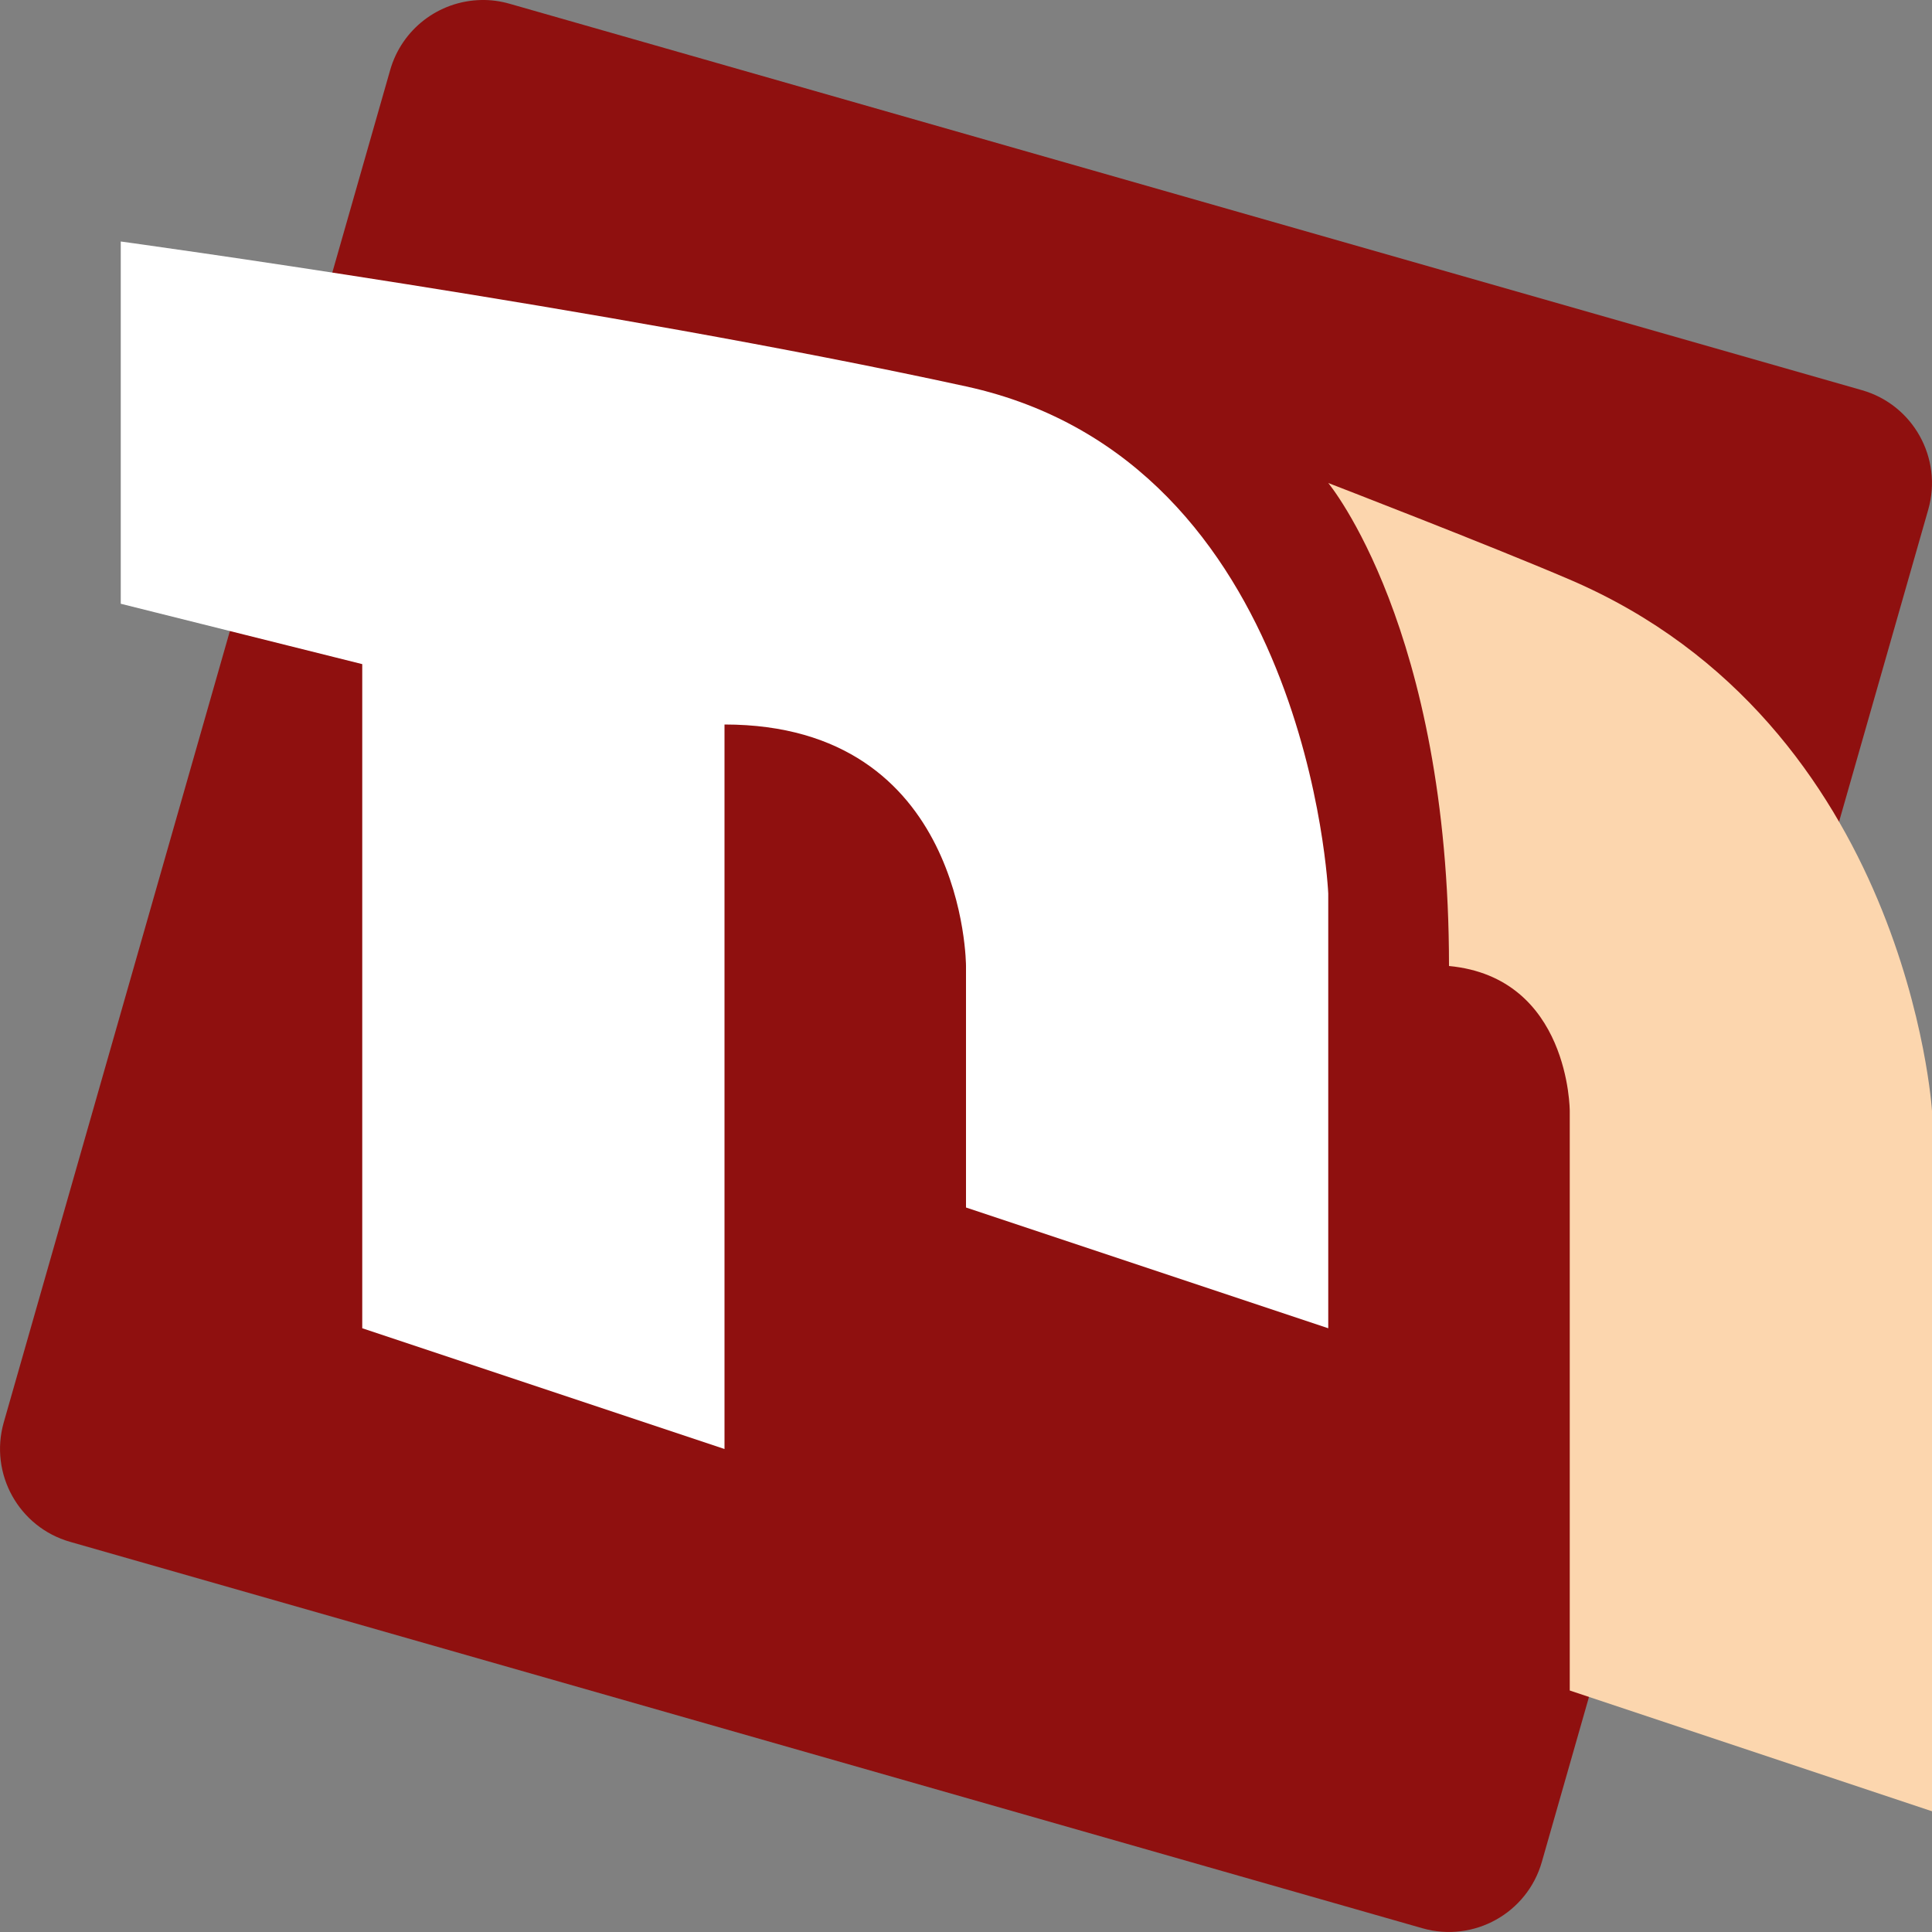
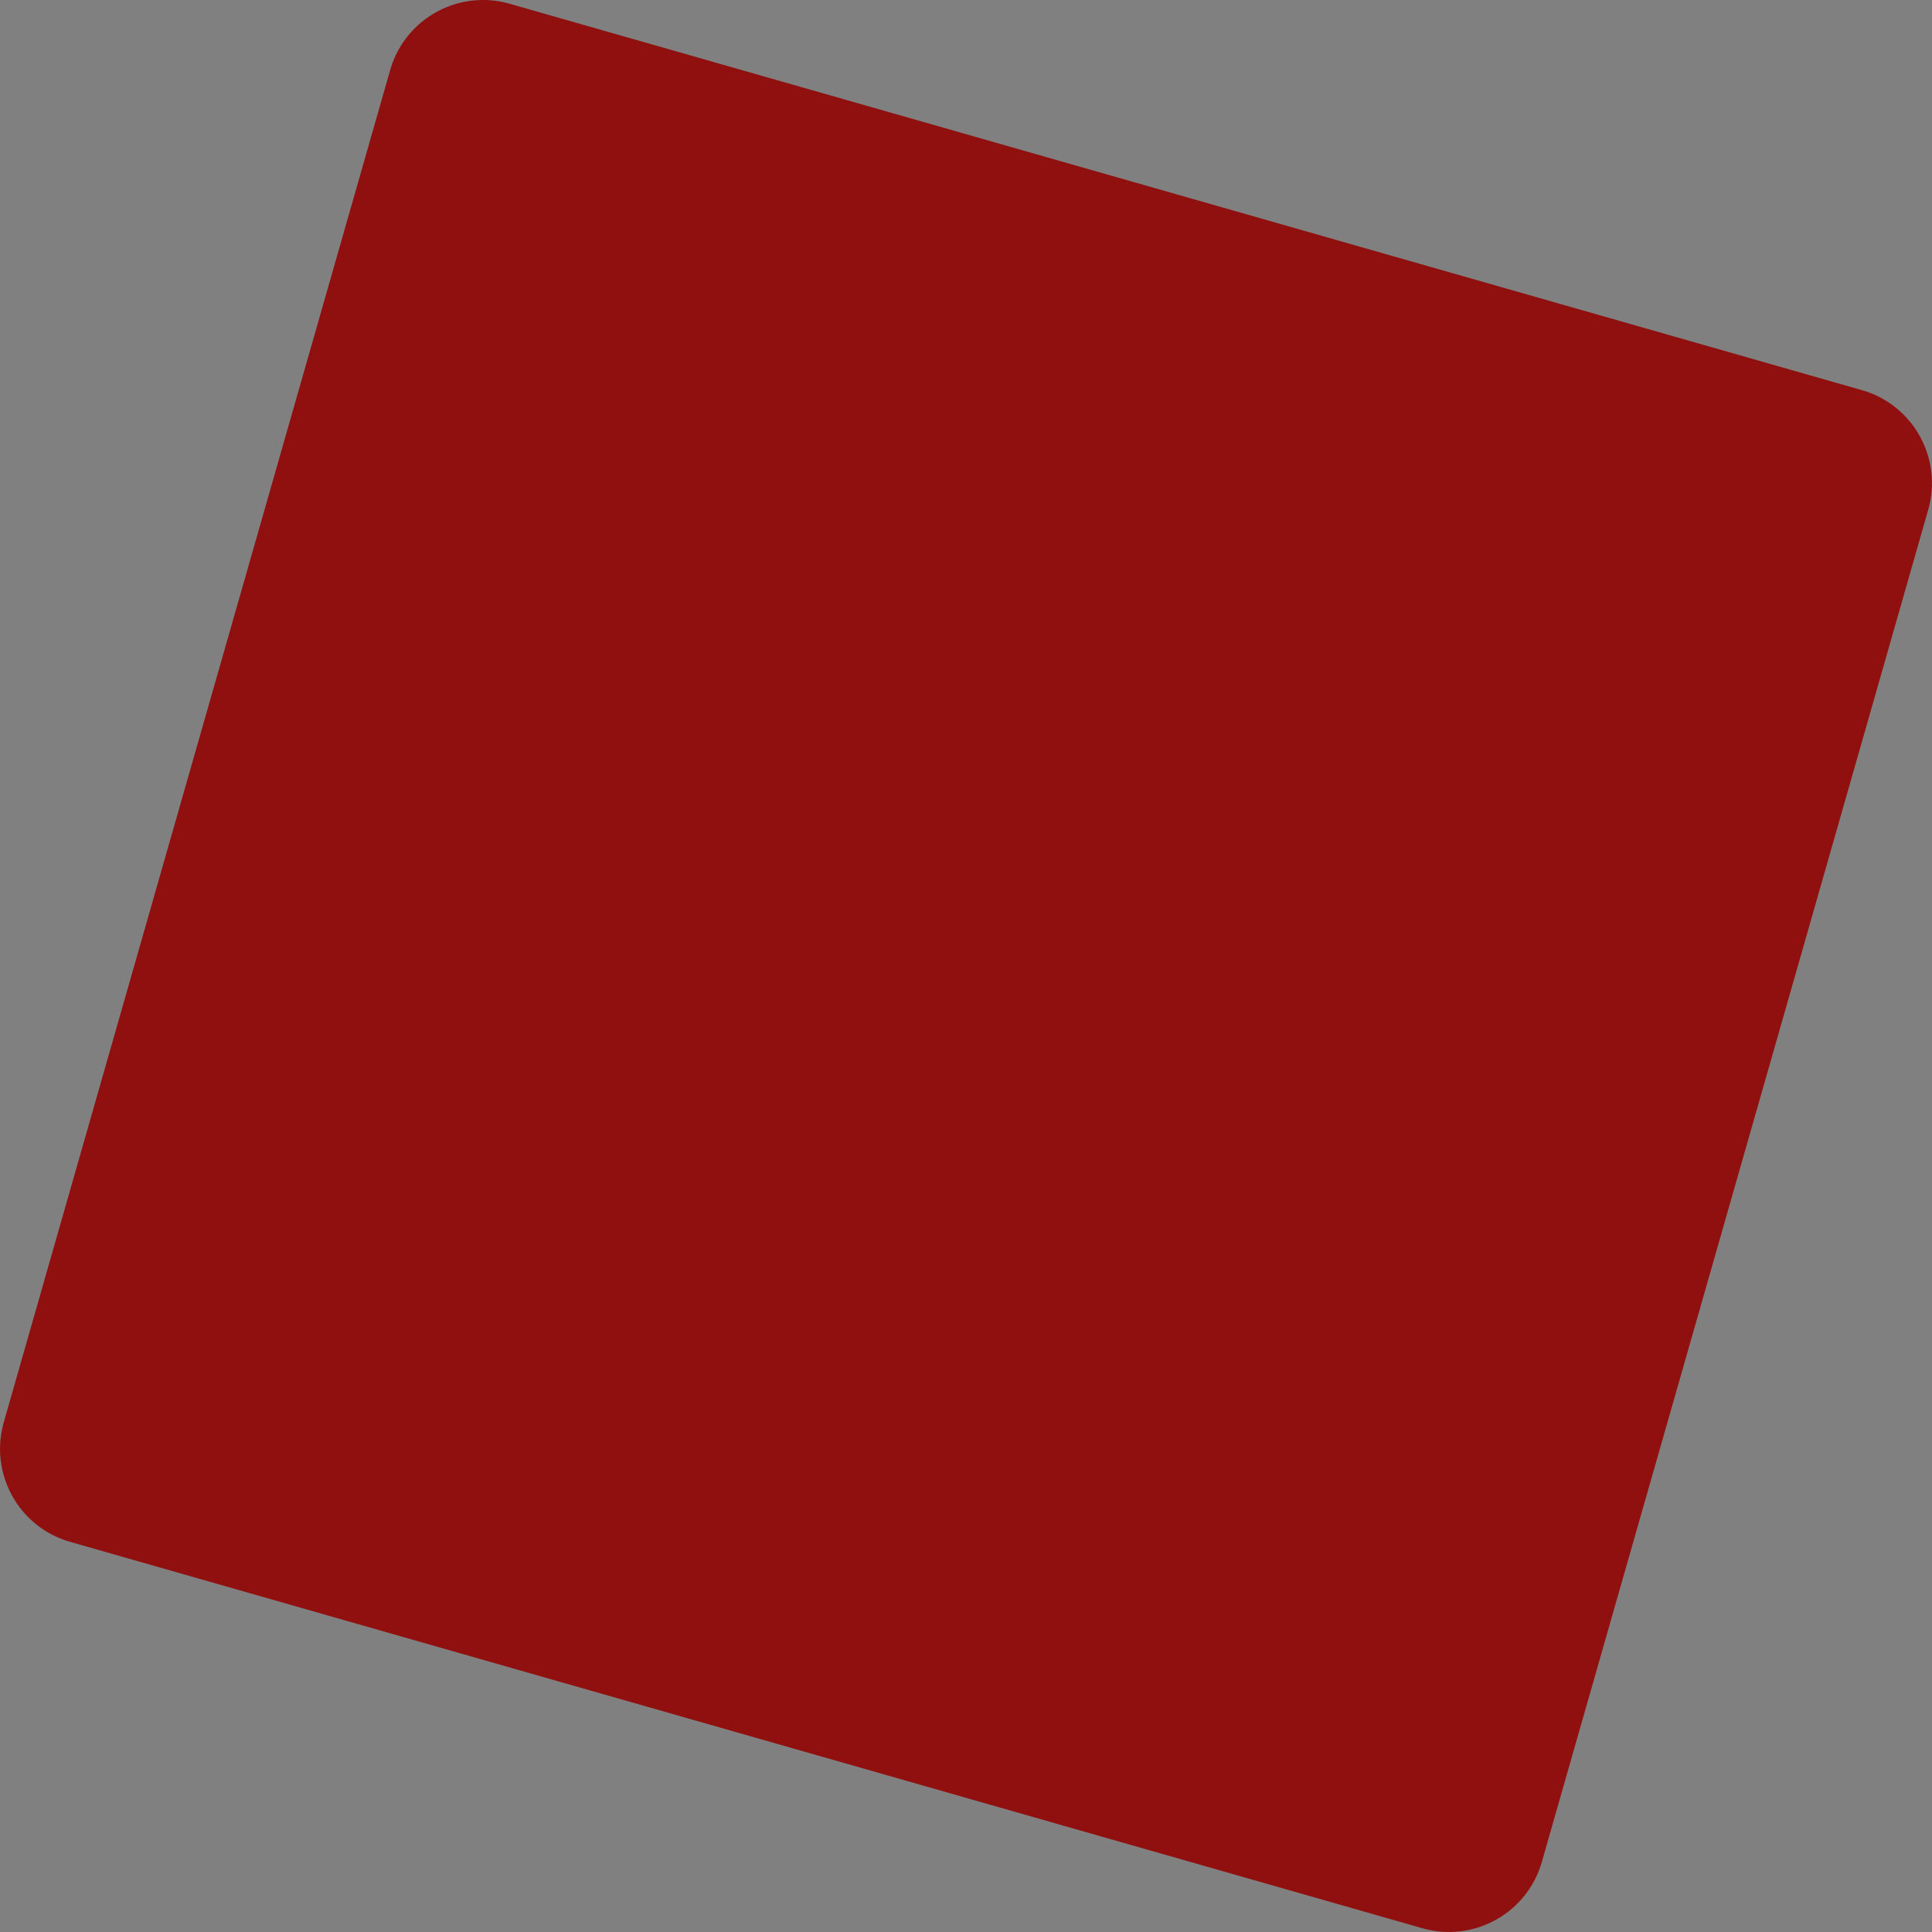
<svg xmlns="http://www.w3.org/2000/svg" width="16" height="16" version="1.1">
  <rect width="100%" height="100%" fill="#808080" stroke="none" />
  <path style="fill:#8f100f" d="M 3.983,1.8825189e-4 C 3.632,0.008 3.327,0.243 3.231,0.581 L 0.031,11.78 c -0.121,0.425 0.125,0.868 0.55,0.989 L 11.78,15.969 c 0.425,0.121 0.868,-0.125 0.989,-0.55 L 15.969,4.22 C 16.09,3.795 15.844,3.352 15.419,3.231 L 4.22,0.031 C 4.143,0.009 4.063,-0.002 3.983,1.8825189e-4 Z" />
-   <path style="fill:#ffffff" d="M 1,2 C 1,2 5,2.546 8,3.2 10.845,3.82 11,7.4 11,7.4 V 11 L 8,10 V 8 C 8,8 8,6 6,6 V 12 L 3,11 V 5.5 L 1,5 Z" />
-   <path style="fill:#fcd6ae" d="m 11,4 c 0,0 1,1.2 1,4 1,0.095 1,1.2 1,1.2 L 13,14 16,15 V 9.2 c 0,0 -0.2,-3.2 -3,-4.4 C 12.34,4.517 11,4 11,4 Z" />
</svg>